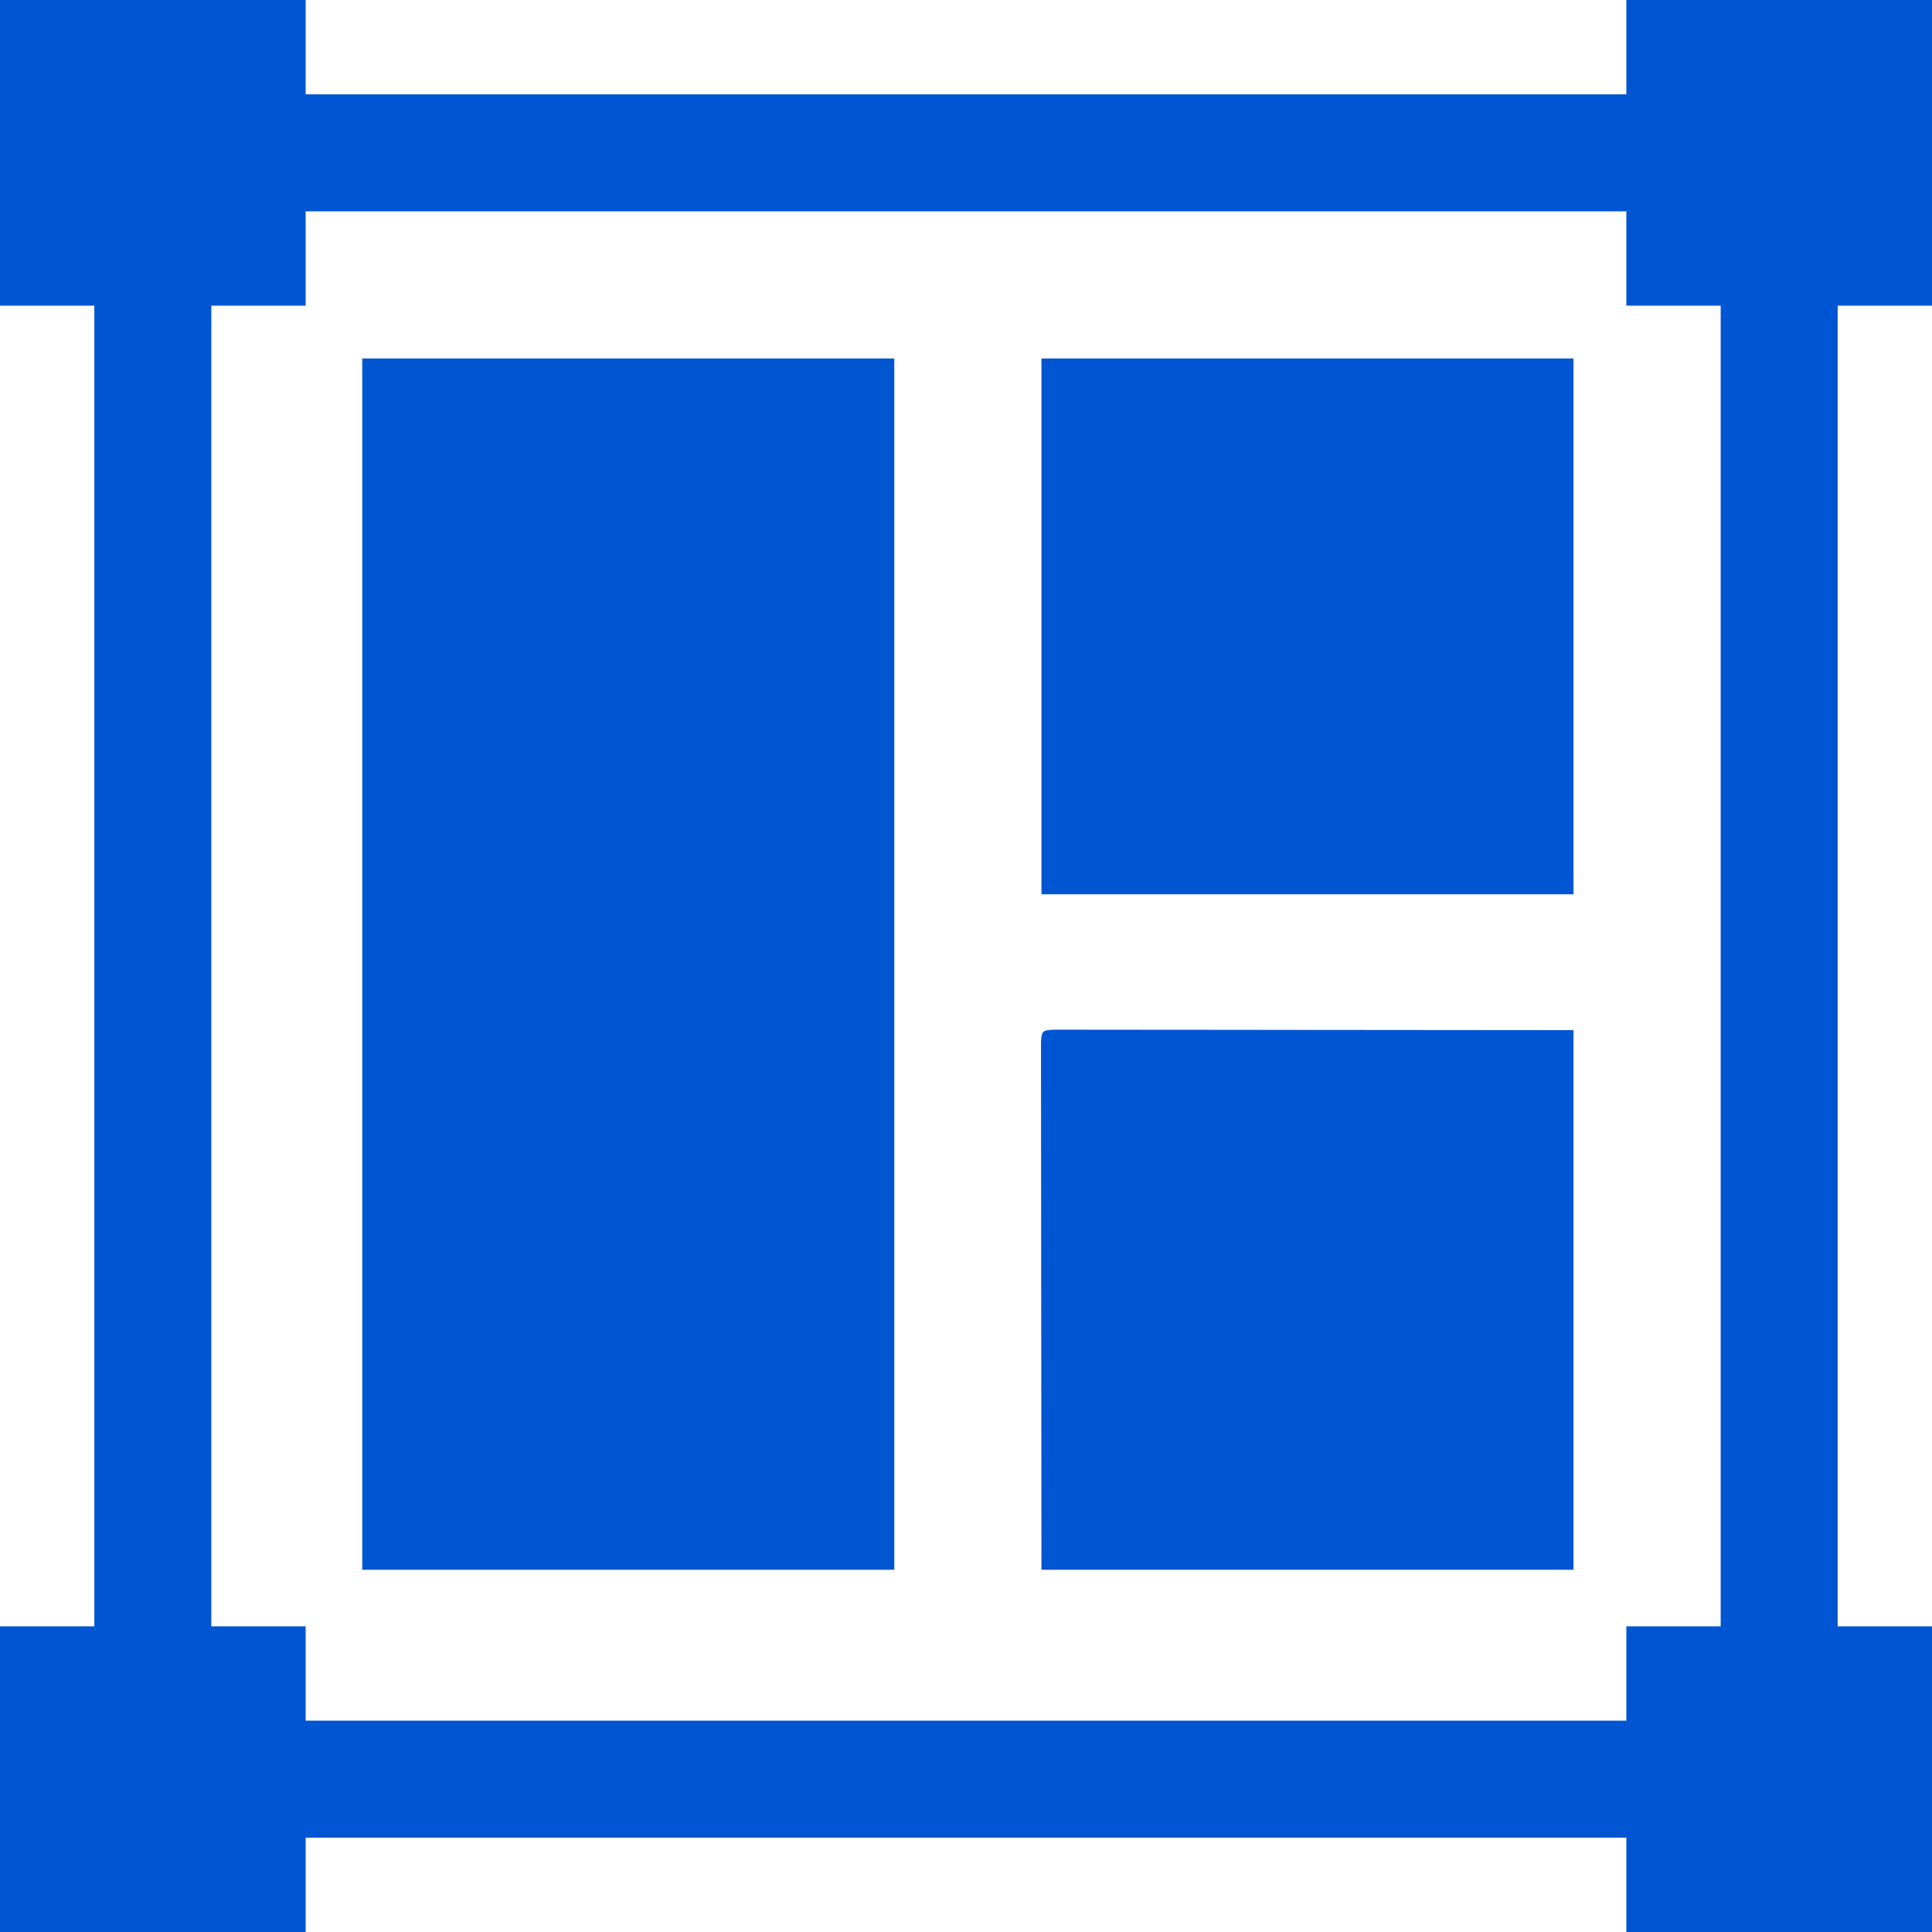
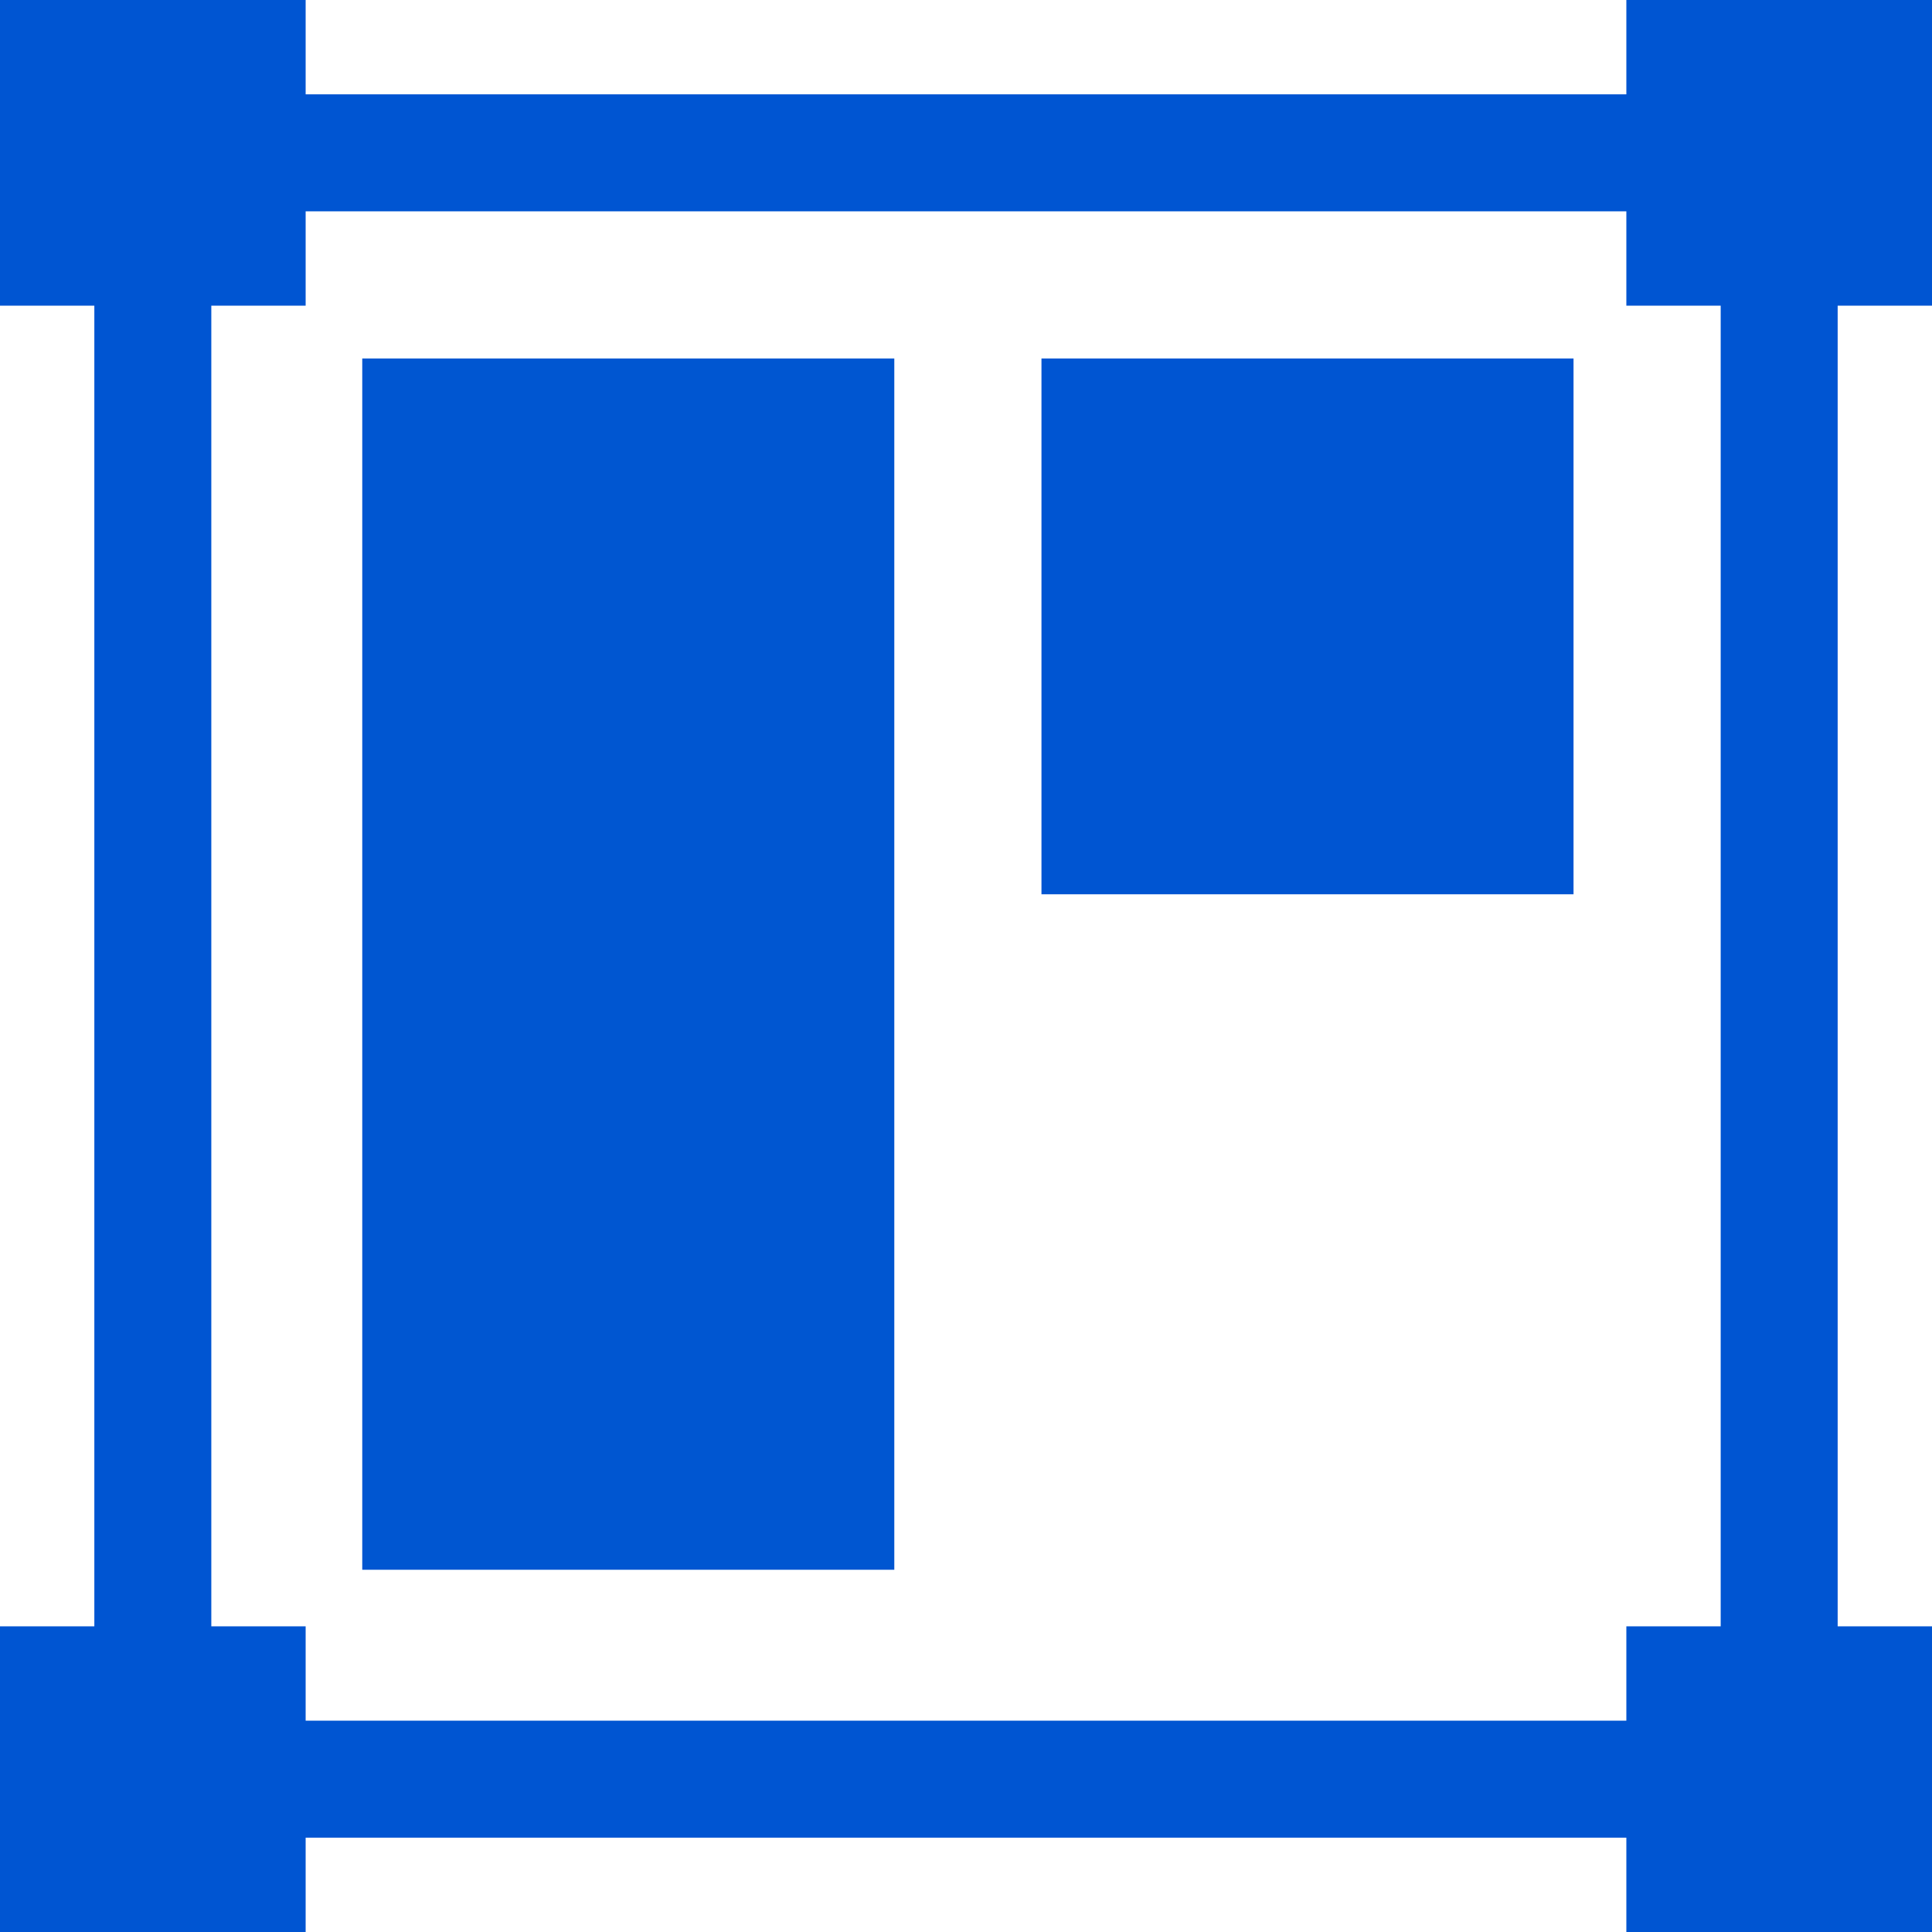
<svg xmlns="http://www.w3.org/2000/svg" width="512" height="512">
  <path d="M0 0 C26.73 0 53.46 0 81 0 C81 8.25 81 16.5 81 25 C196.5 25 312 25 431 25 C431 16.75 431 8.5 431 0 C457.73 0 484.46 0 512 0 C512 26.73 512 53.46 512 81 C503.75 81 495.5 81 487 81 C487 196.5 487 312 487 431 C495.25 431 503.5 431 512 431 C512 457.73 512 484.46 512 512 C485.27 512 458.54 512 431 512 C431 503.75 431 495.5 431 487 C315.5 487 200 487 81 487 C81 495.25 81 503.5 81 512 C54.27 512 27.54 512 0 512 C0 485.27 0 458.54 0 431 C8.25 431 16.5 431 25 431 C25 315.5 25 200 25 81 C16.75 81 8.5 81 0 81 C0 54.27 0 27.54 0 0 Z M81 56 C81 64.25 81 72.5 81 81 C72.75 81 64.5 81 56 81 C56 196.5 56 312 56 431 C64.25 431 72.5 431 81 431 C81 439.25 81 447.5 81 456 C196.5 456 312 456 431 456 C431 447.75 431 439.5 431 431 C439.25 431 447.5 431 456 431 C456 315.5 456 200 456 81 C447.75 81 439.5 81 431 81 C431 72.75 431 64.5 431 56 C315.5 56 200 56 81 56 Z " fill="#0055D2" transform="translate(0,0)" />
  <path d="M0 0 C46.53 0 93.06 0 141 0 C141 105.93 141 211.86 141 321 C94.47 321 47.94 321 0 321 C0 215.07 0 109.14 0 0 Z " fill="#0056D1" transform="translate(96,95)" />
-   <path d="M0 0 C1.547 0.001 1.547 0.001 3.126 0.003 C4.303 0.001 5.479 0 6.692 -0.001 C8 0.002 9.308 0.006 10.656 0.01 C12.057 0.01 13.459 0.01 14.861 0.009 C18.628 0.009 22.394 0.015 26.161 0.022 C29.691 0.027 33.22 0.028 36.75 0.028 C47.084 0.034 57.419 0.048 67.753 0.061 C102.372 0.091 102.372 0.091 137.691 0.123 C137.691 47.313 137.691 94.503 137.691 143.123 C91.161 143.123 44.631 143.123 -3.309 143.123 C-3.35 107.553 -3.35 107.553 -3.358 92.695 C-3.364 82.419 -3.371 72.143 -3.385 61.867 C-3.395 54.385 -3.401 46.902 -3.404 39.42 C-3.405 35.455 -3.408 31.491 -3.415 27.527 C-3.422 23.799 -3.424 20.072 -3.423 16.345 C-3.423 14.973 -3.425 13.601 -3.429 12.23 C-3.434 10.364 -3.432 8.499 -3.43 6.634 C-3.431 5.588 -3.432 4.542 -3.433 3.464 C-3.268 0.325 -3.137 0.167 0 0 Z " fill="#0055D2" transform="translate(279.309,272.877)" />
  <path d="M0 0 C46.53 0 93.06 0 141 0 C141 46.86 141 93.72 141 142 C94.47 142 47.94 142 0 142 C0 95.14 0 48.28 0 0 Z " fill="#0055D2" transform="translate(276,95)" />
</svg>